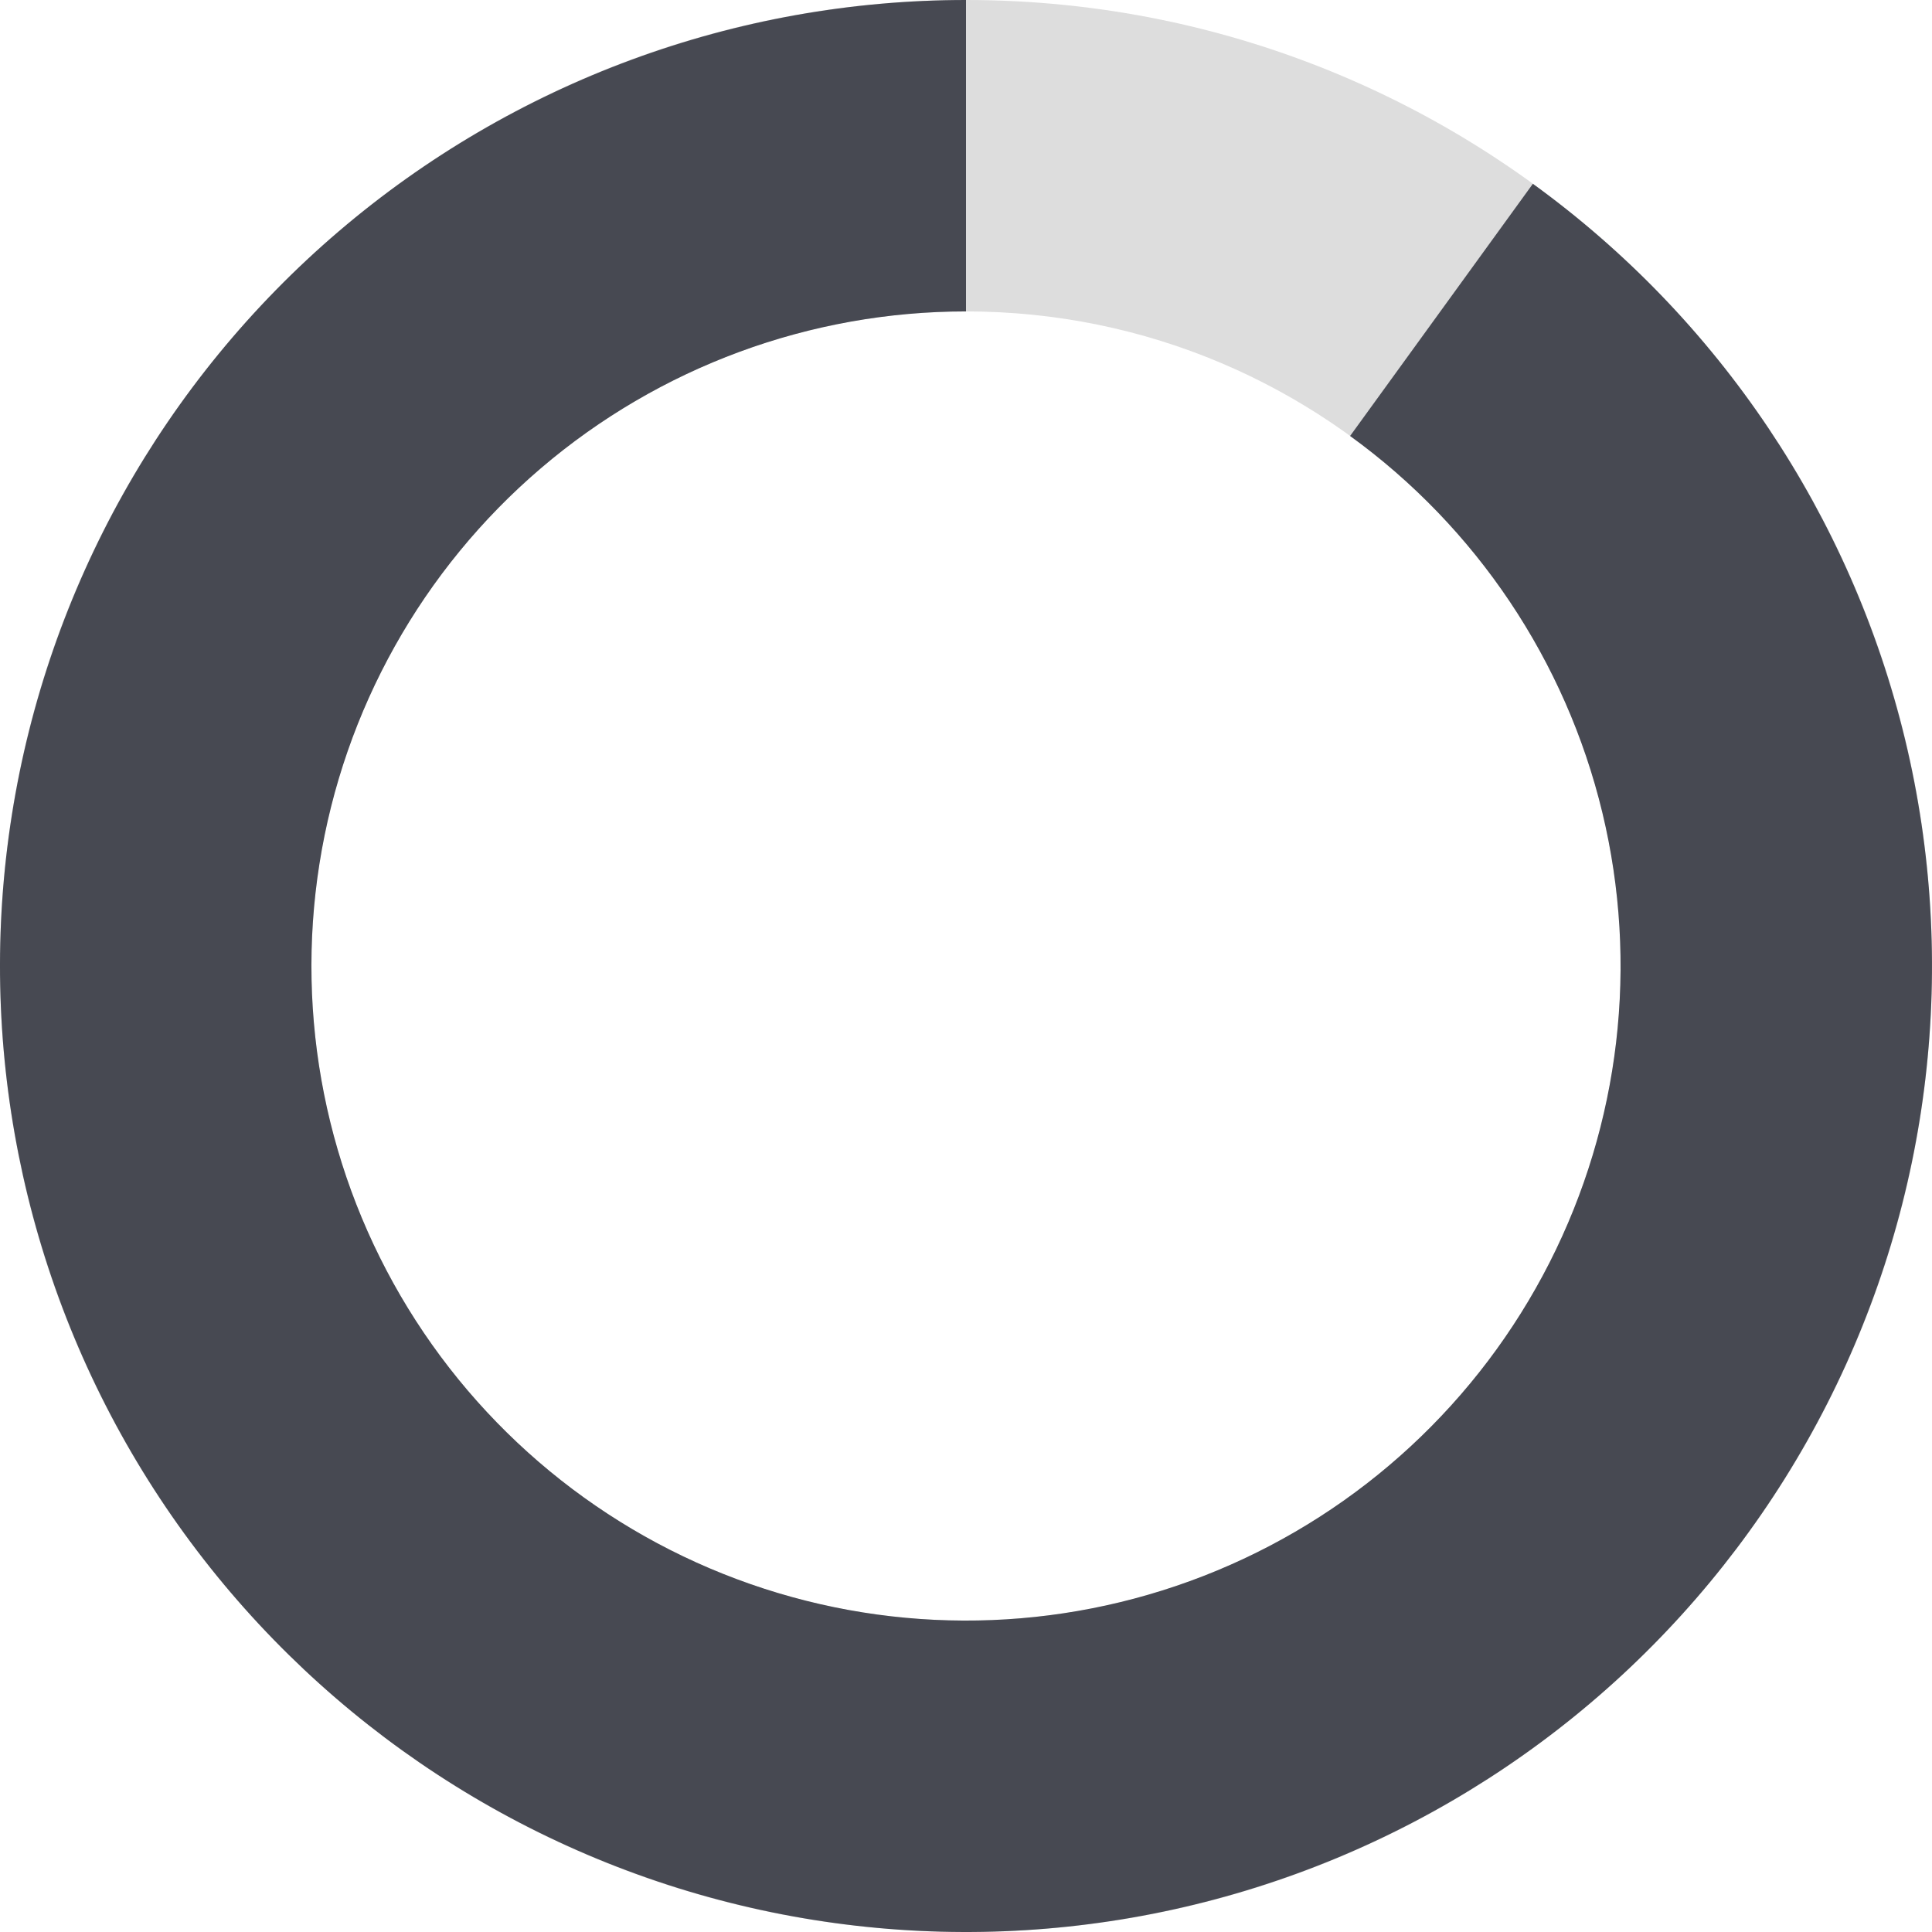
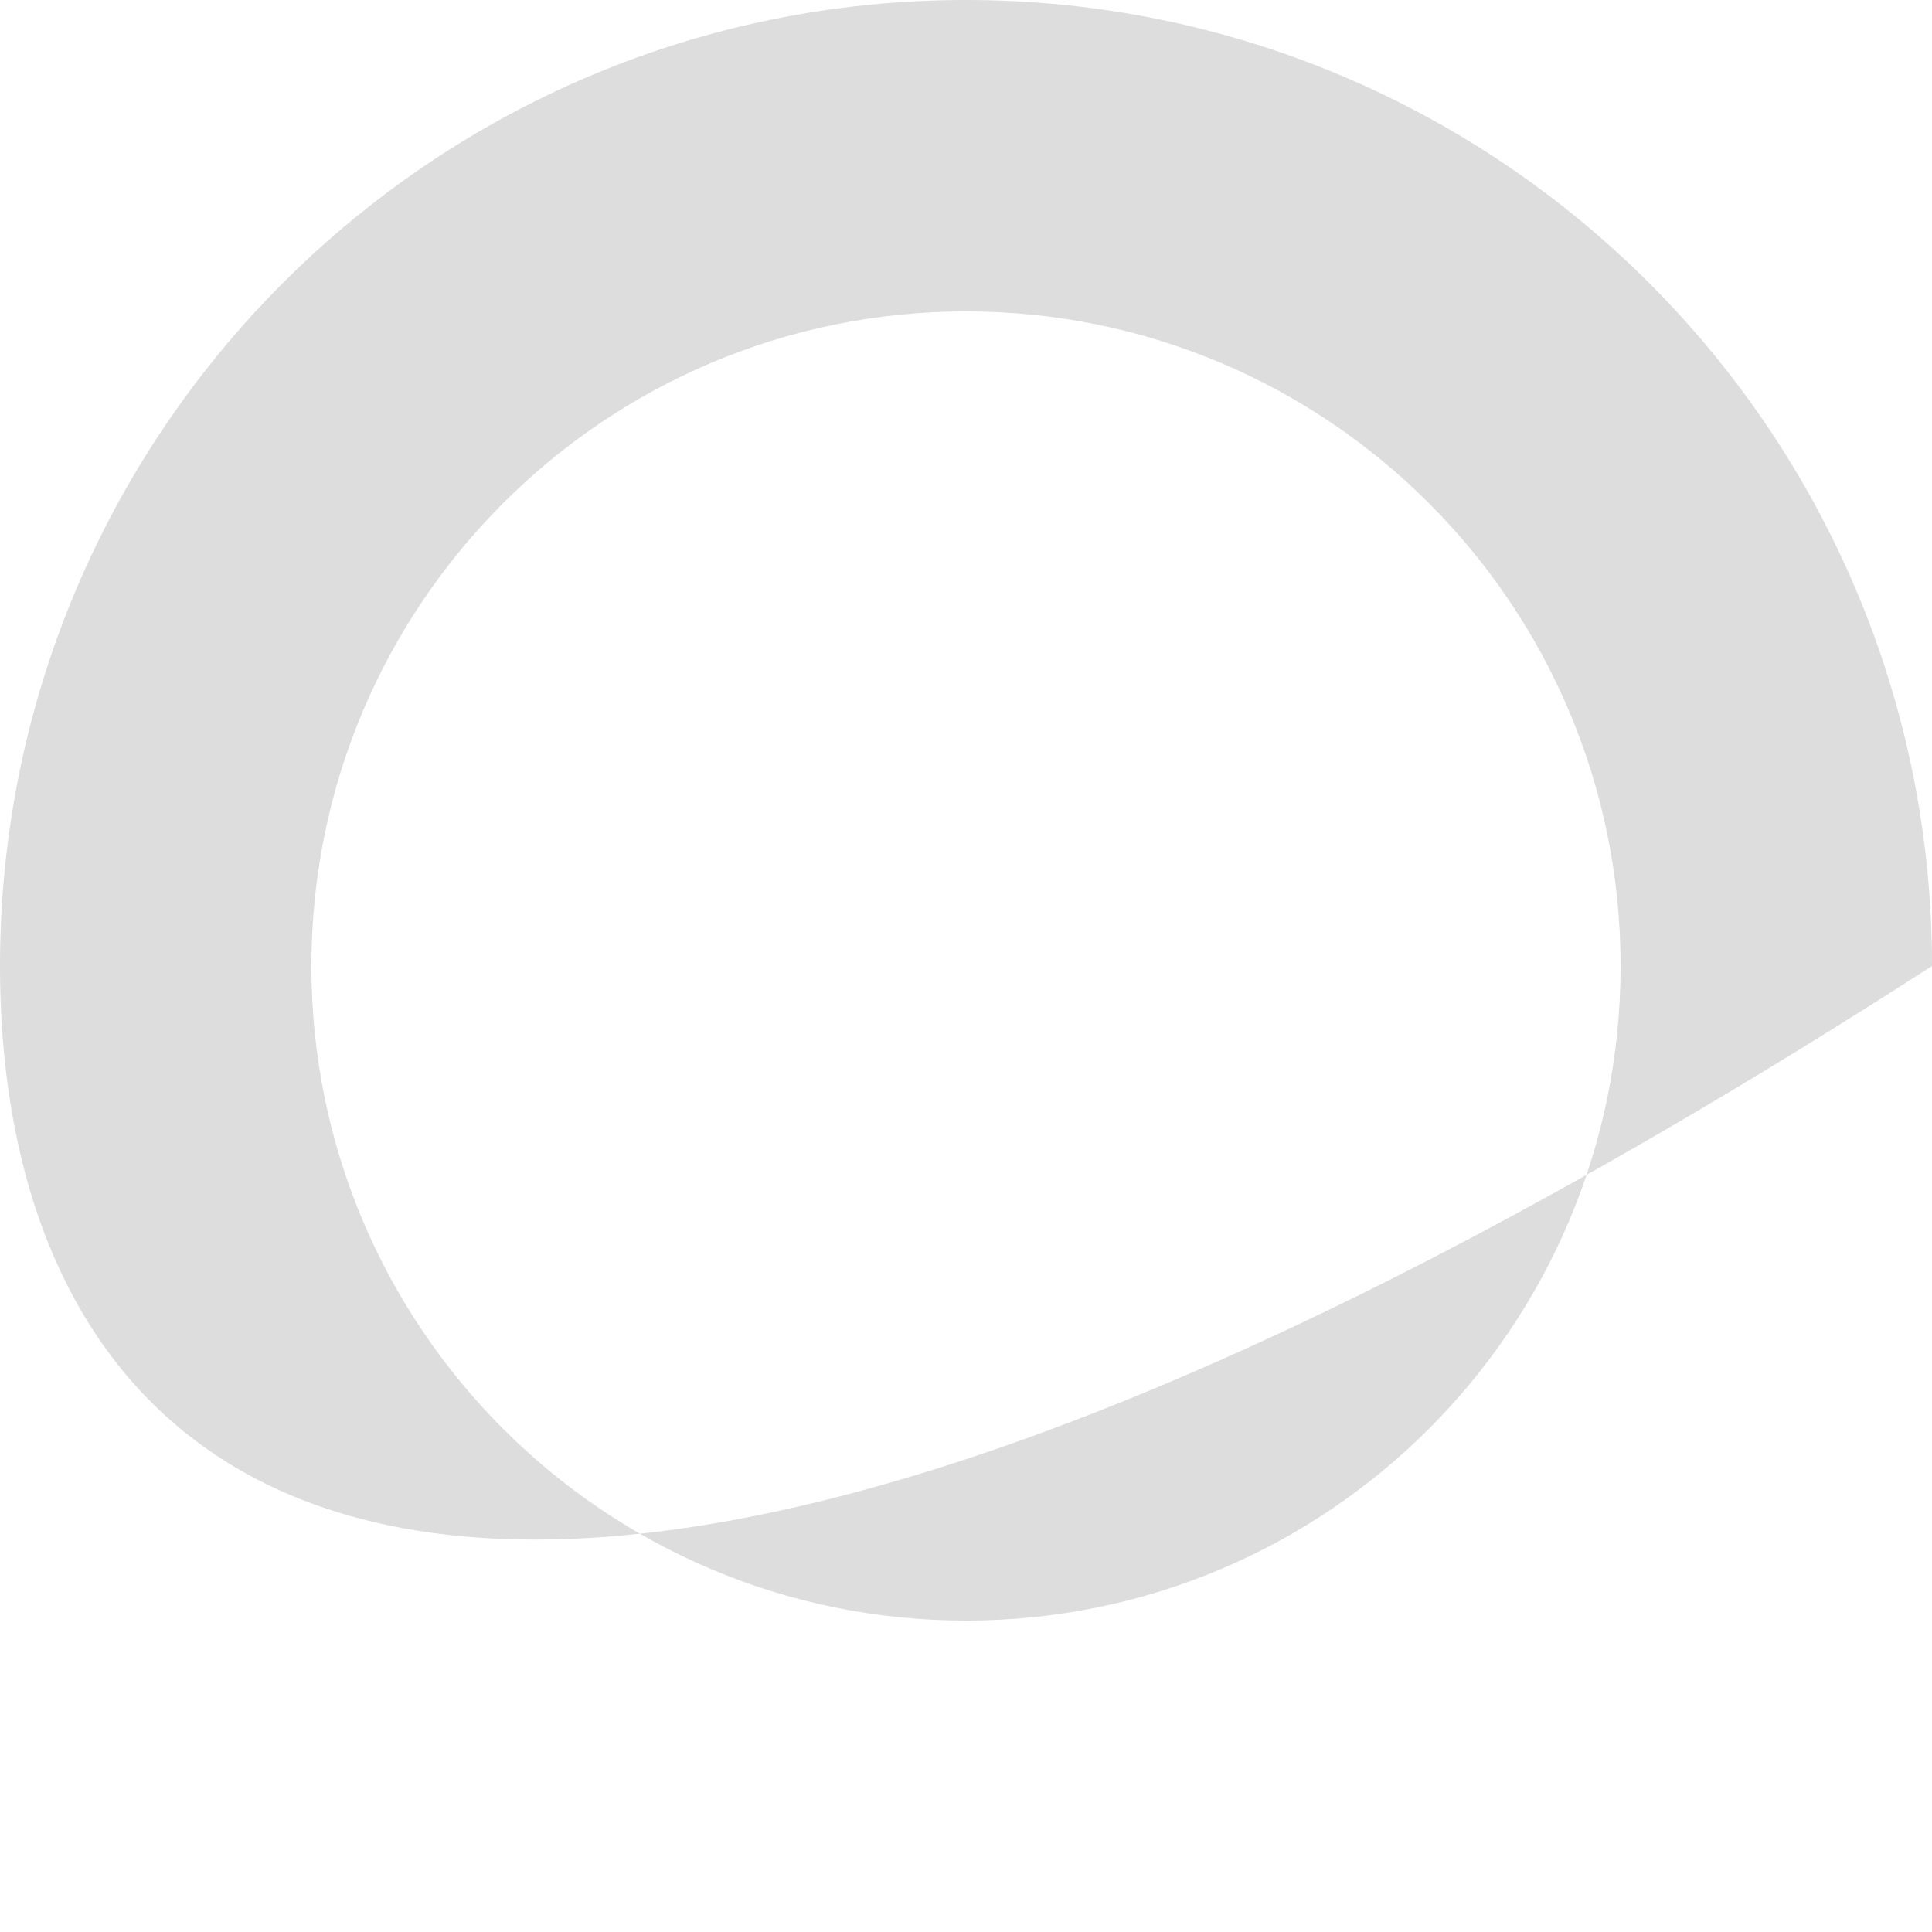
<svg xmlns="http://www.w3.org/2000/svg" width="138" height="138" viewBox="0 0 138 138" fill="none">
-   <path d="M138 69C138 107.108 107.108 138 69 138C30.892 138 0 107.108 0 69C0 30.892 30.892 0 69 0C107.108 0 138 30.892 138 69ZM22.244 69C22.244 94.823 43.178 115.756 69 115.756C94.823 115.756 115.756 94.823 115.756 69C115.756 43.178 94.823 22.244 69 22.244C43.178 22.244 22.244 43.178 22.244 69Z" fill="#DDDDDD" />
-   <path d="M69 0C52.567 -1.95958e-07 36.674 5.865 24.18 16.539C11.686 27.213 3.412 41.995 0.846 58.227C-1.719 74.458 1.592 91.072 10.184 105.079C18.777 119.086 32.086 129.567 47.718 134.636C63.349 139.704 80.276 139.028 95.453 132.728C110.63 126.428 123.061 114.918 130.508 100.269C137.955 85.621 139.929 68.796 136.076 52.821C132.223 36.847 122.796 22.771 109.49 13.129L96.436 31.141C105.453 37.675 111.841 47.212 114.452 58.037C117.063 68.862 115.725 80.263 110.679 90.189C105.633 100.115 97.21 107.914 86.925 112.183C76.641 116.452 65.171 116.911 54.579 113.476C43.986 110.042 34.968 102.939 29.145 93.448C23.323 83.956 21.079 72.698 22.818 61.7C24.556 50.701 30.163 40.684 38.629 33.451C47.095 26.218 57.865 22.244 69 22.244V0Z" fill="#474952" />
+   <path d="M138 69C30.892 138 0 107.108 0 69C0 30.892 30.892 0 69 0C107.108 0 138 30.892 138 69ZM22.244 69C22.244 94.823 43.178 115.756 69 115.756C94.823 115.756 115.756 94.823 115.756 69C115.756 43.178 94.823 22.244 69 22.244C43.178 22.244 22.244 43.178 22.244 69Z" fill="#DDDDDD" />
</svg>